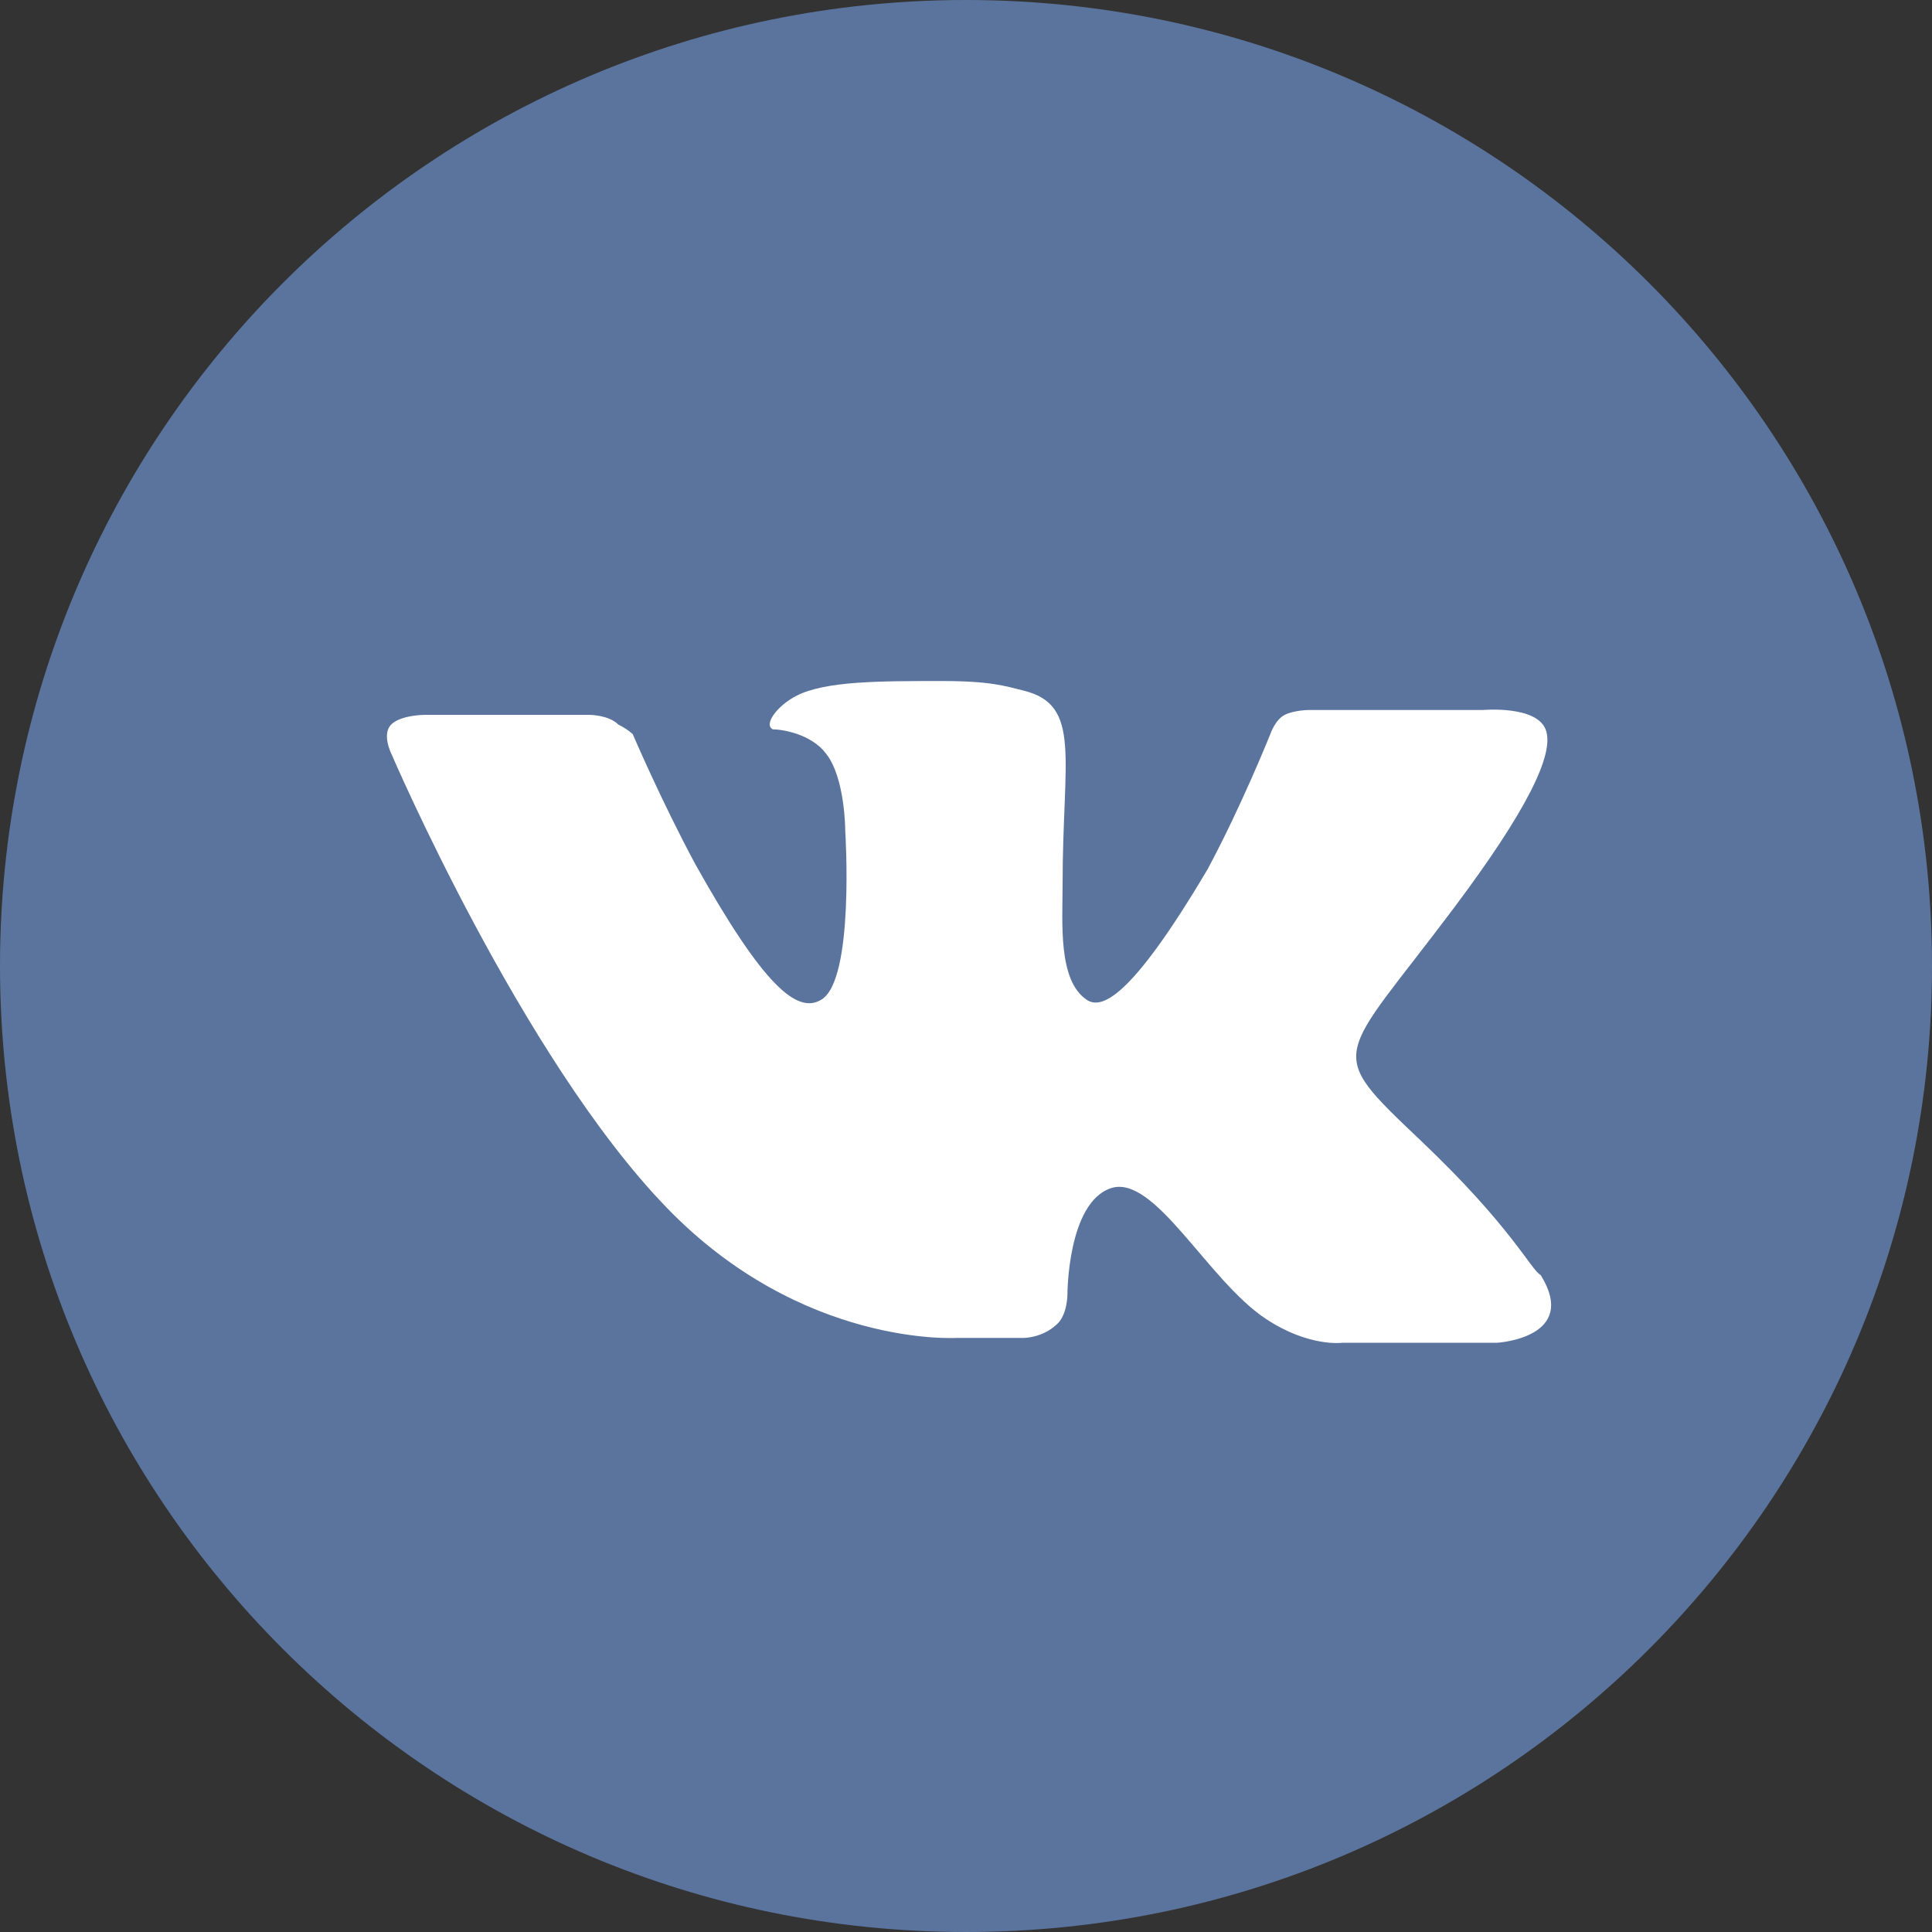
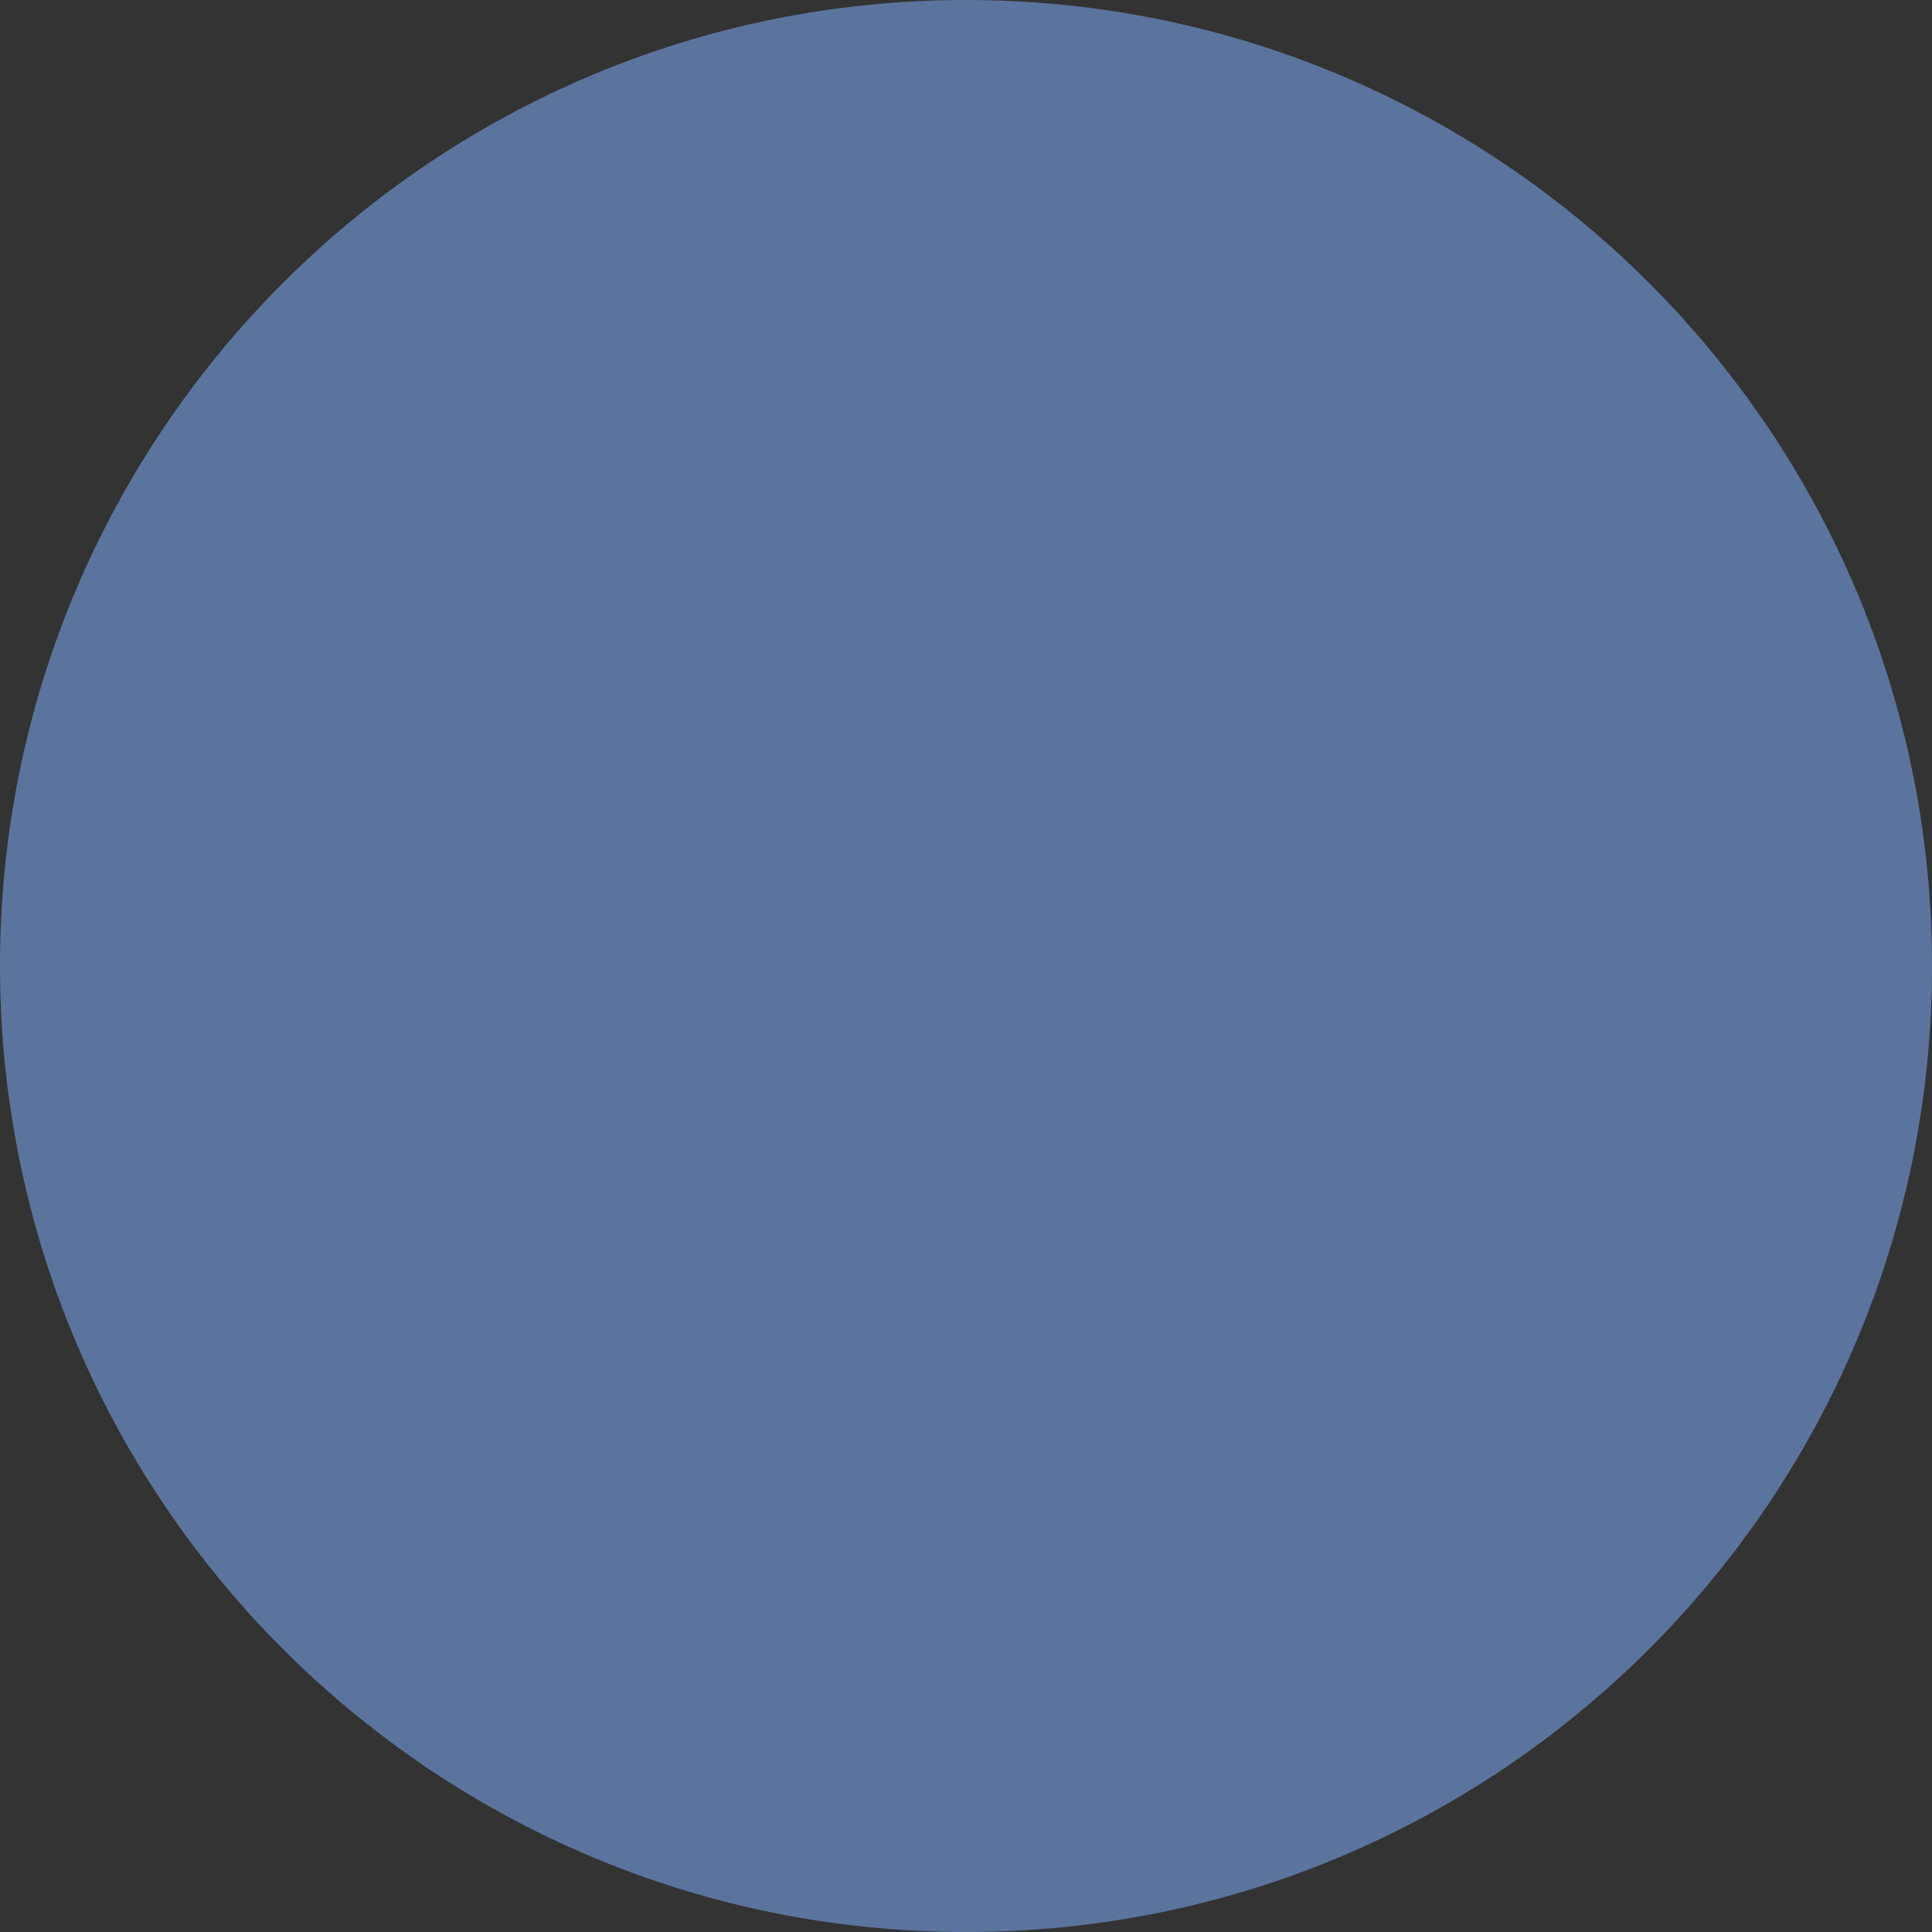
<svg xmlns="http://www.w3.org/2000/svg" width="30" height="30" viewBox="0 0 30 30" fill="none">
  <rect x="0" y="0" width="30" height="30" fill="#333333" stroke="none" />
  <path d="M15 30C23.284 30 30 23.284 30 15C30 6.716 23.284 0 15 0C6.716 0 0 6.716 0 15C0 23.284 6.716 30 15 30Z" fill="#5B749E" />
-   <path d="M22.05 17.7C20.55 16.275 20.775 16.5 22.575 14.1C23.7 12.6 24.15 11.7 24 11.325C23.85 10.95 23.025 11.025 23.025 11.025H20.325C20.325 11.025 20.1 11.025 19.95 11.1C19.8 11.175 19.725 11.4 19.725 11.4C19.725 11.4 19.275 12.525 18.75 13.5C17.55 15.525 17.1 15.675 16.875 15.525C16.425 15.225 16.5 14.325 16.5 13.725C16.5 11.775 16.8 10.95 15.9 10.725C15.6 10.65 15.375 10.575 14.625 10.575C13.65 10.575 12.825 10.575 12.375 10.8C12.075 10.95 11.85 11.25 12 11.325C12.15 11.325 12.6 11.4 12.825 11.7C13.125 12.075 13.125 12.9 13.125 12.9C13.125 12.9 13.275 15.225 12.75 15.525C12.375 15.75 11.85 15.3 10.8 13.425C10.275 12.45 9.825 11.4 9.825 11.4C9.825 11.4 9.75 11.325 9.6 11.25C9.45 11.1 9.15 11.1 9.15 11.1H6.6C6.6 11.1 6.225 11.1 6.075 11.25C5.925 11.4 6.075 11.7 6.075 11.7C6.075 11.7 8.1 16.425 10.35 18.75C12.45 20.925 14.85 20.775 14.85 20.775H15.9C15.9 20.775 16.2 20.775 16.425 20.55C16.575 20.4 16.575 20.1 16.575 20.1C16.575 20.1 16.575 18.675 17.25 18.45C17.925 18.225 18.75 19.875 19.65 20.475C20.325 20.925 20.85 20.85 20.85 20.85H23.25C23.25 20.85 24.525 20.775 23.925 19.8C23.775 19.725 23.475 19.05 22.05 17.7Z" fill="white" />
</svg>